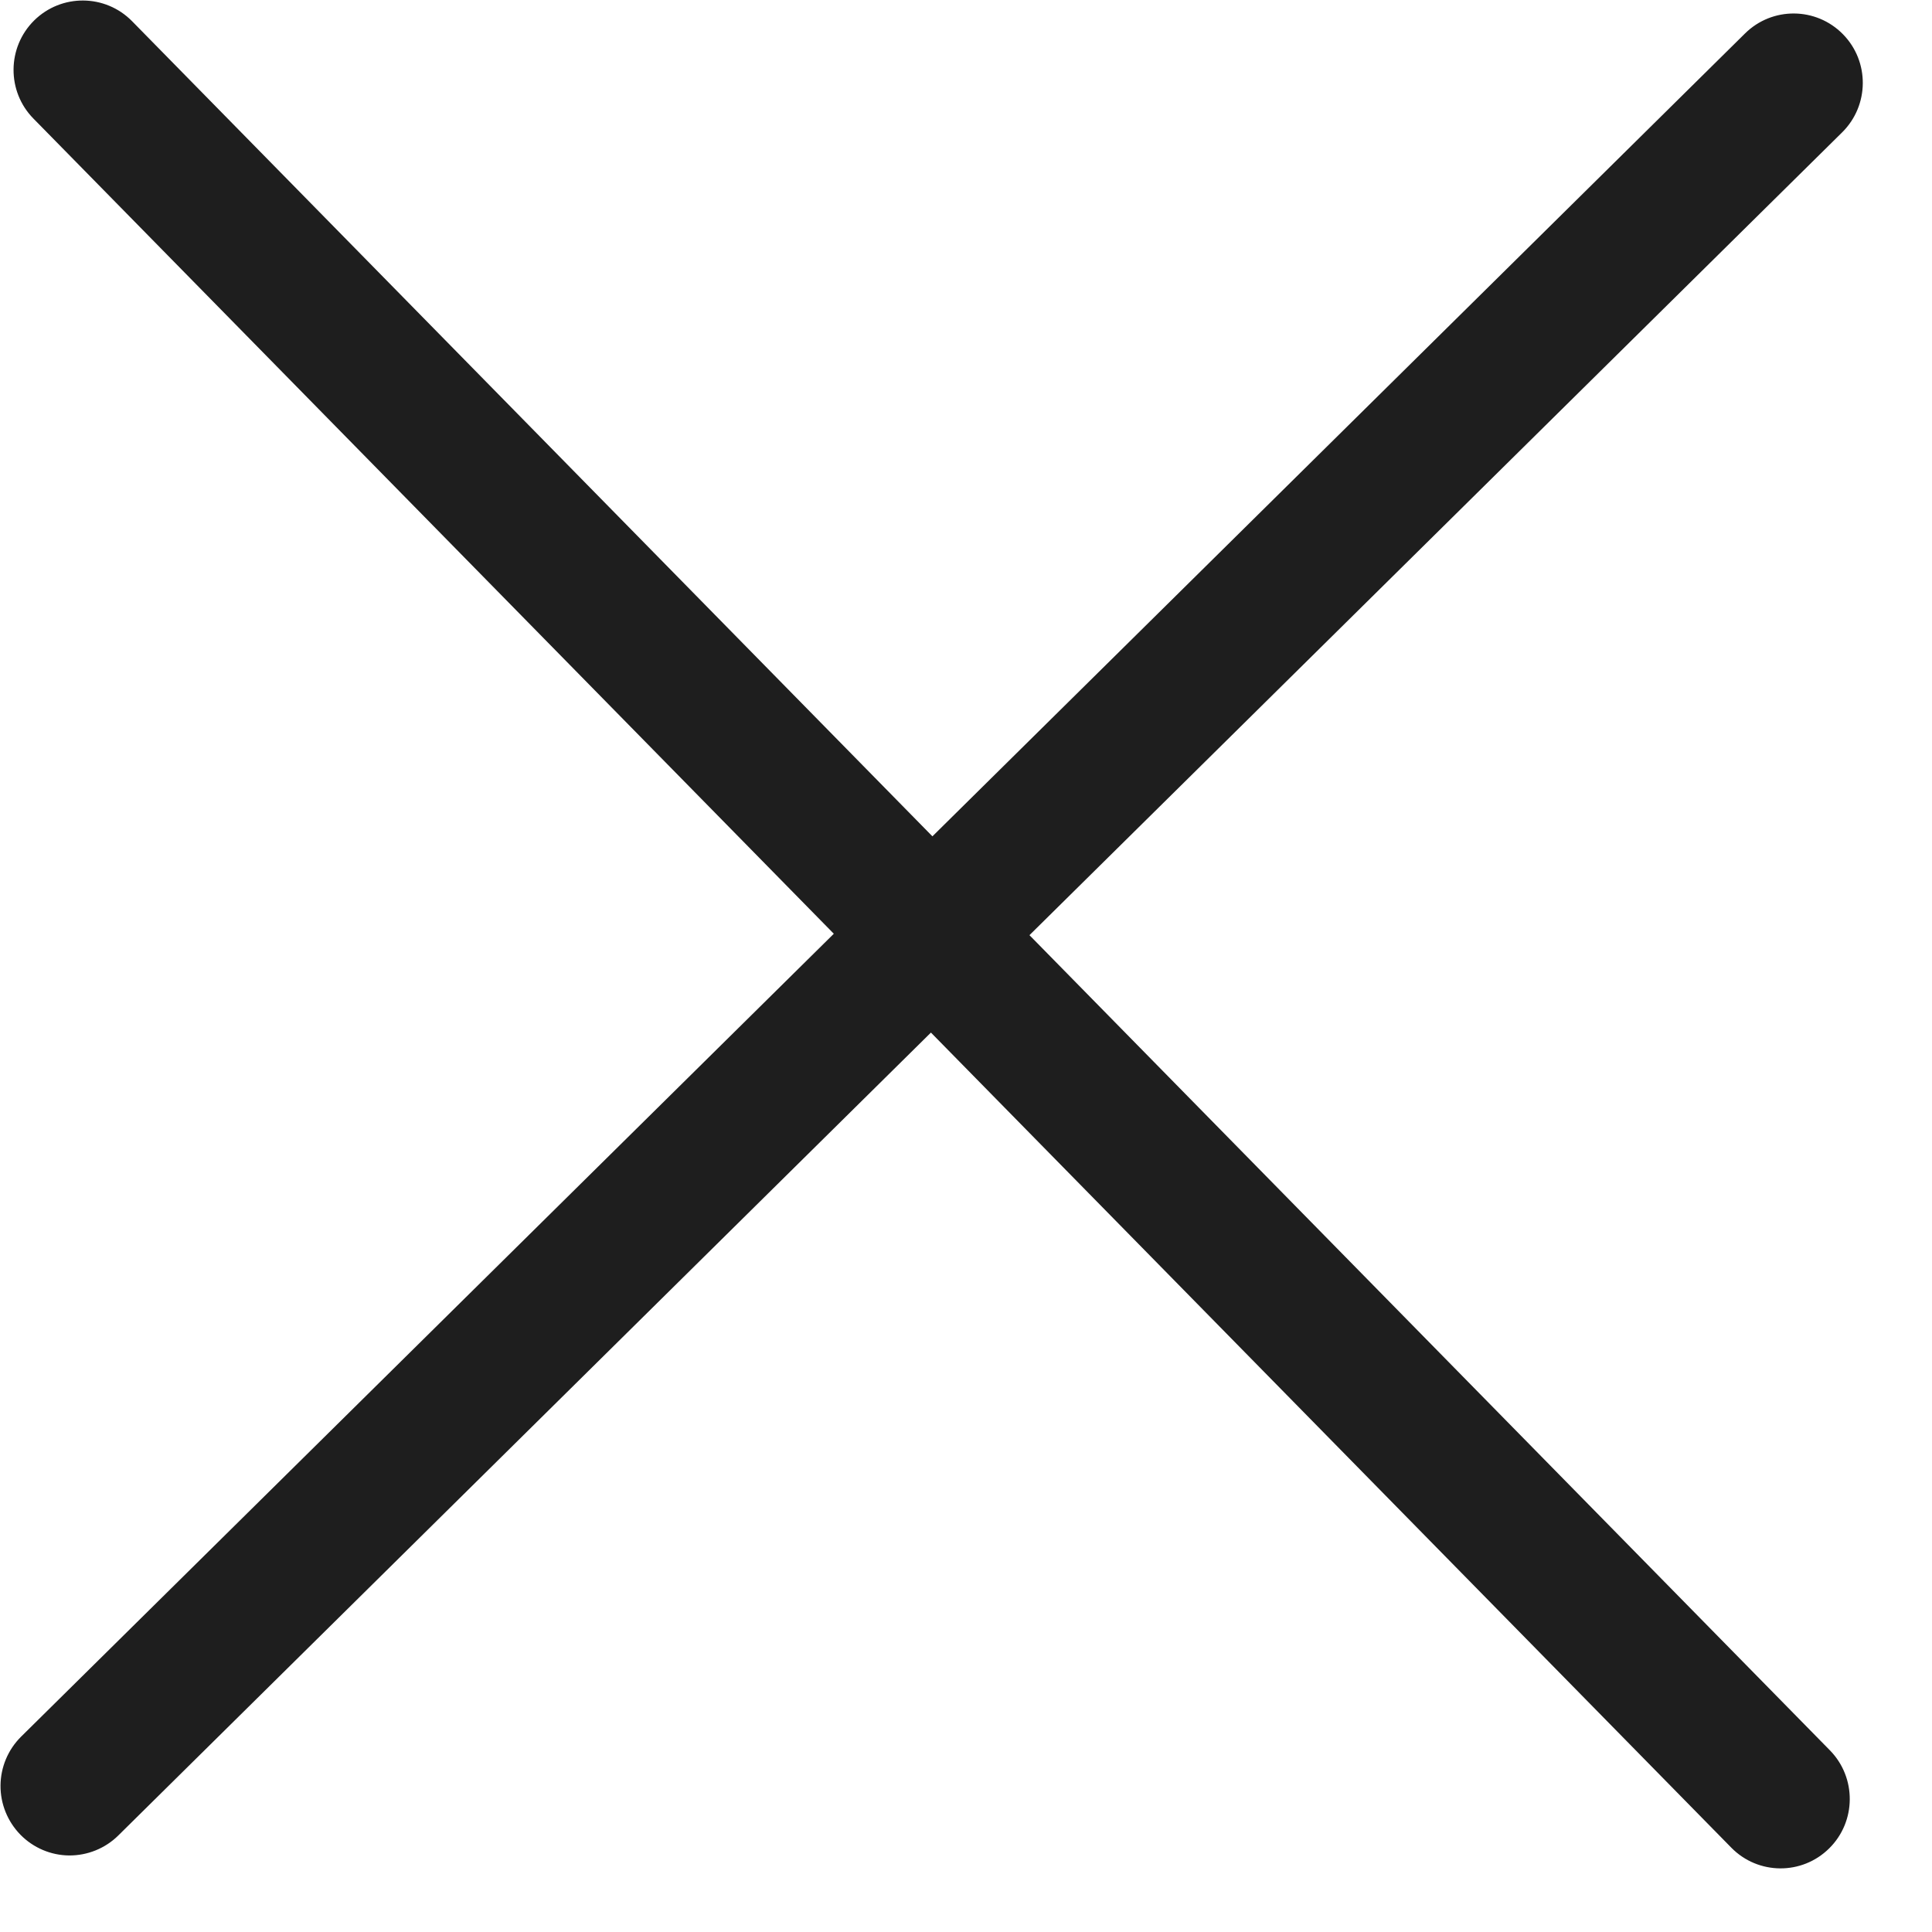
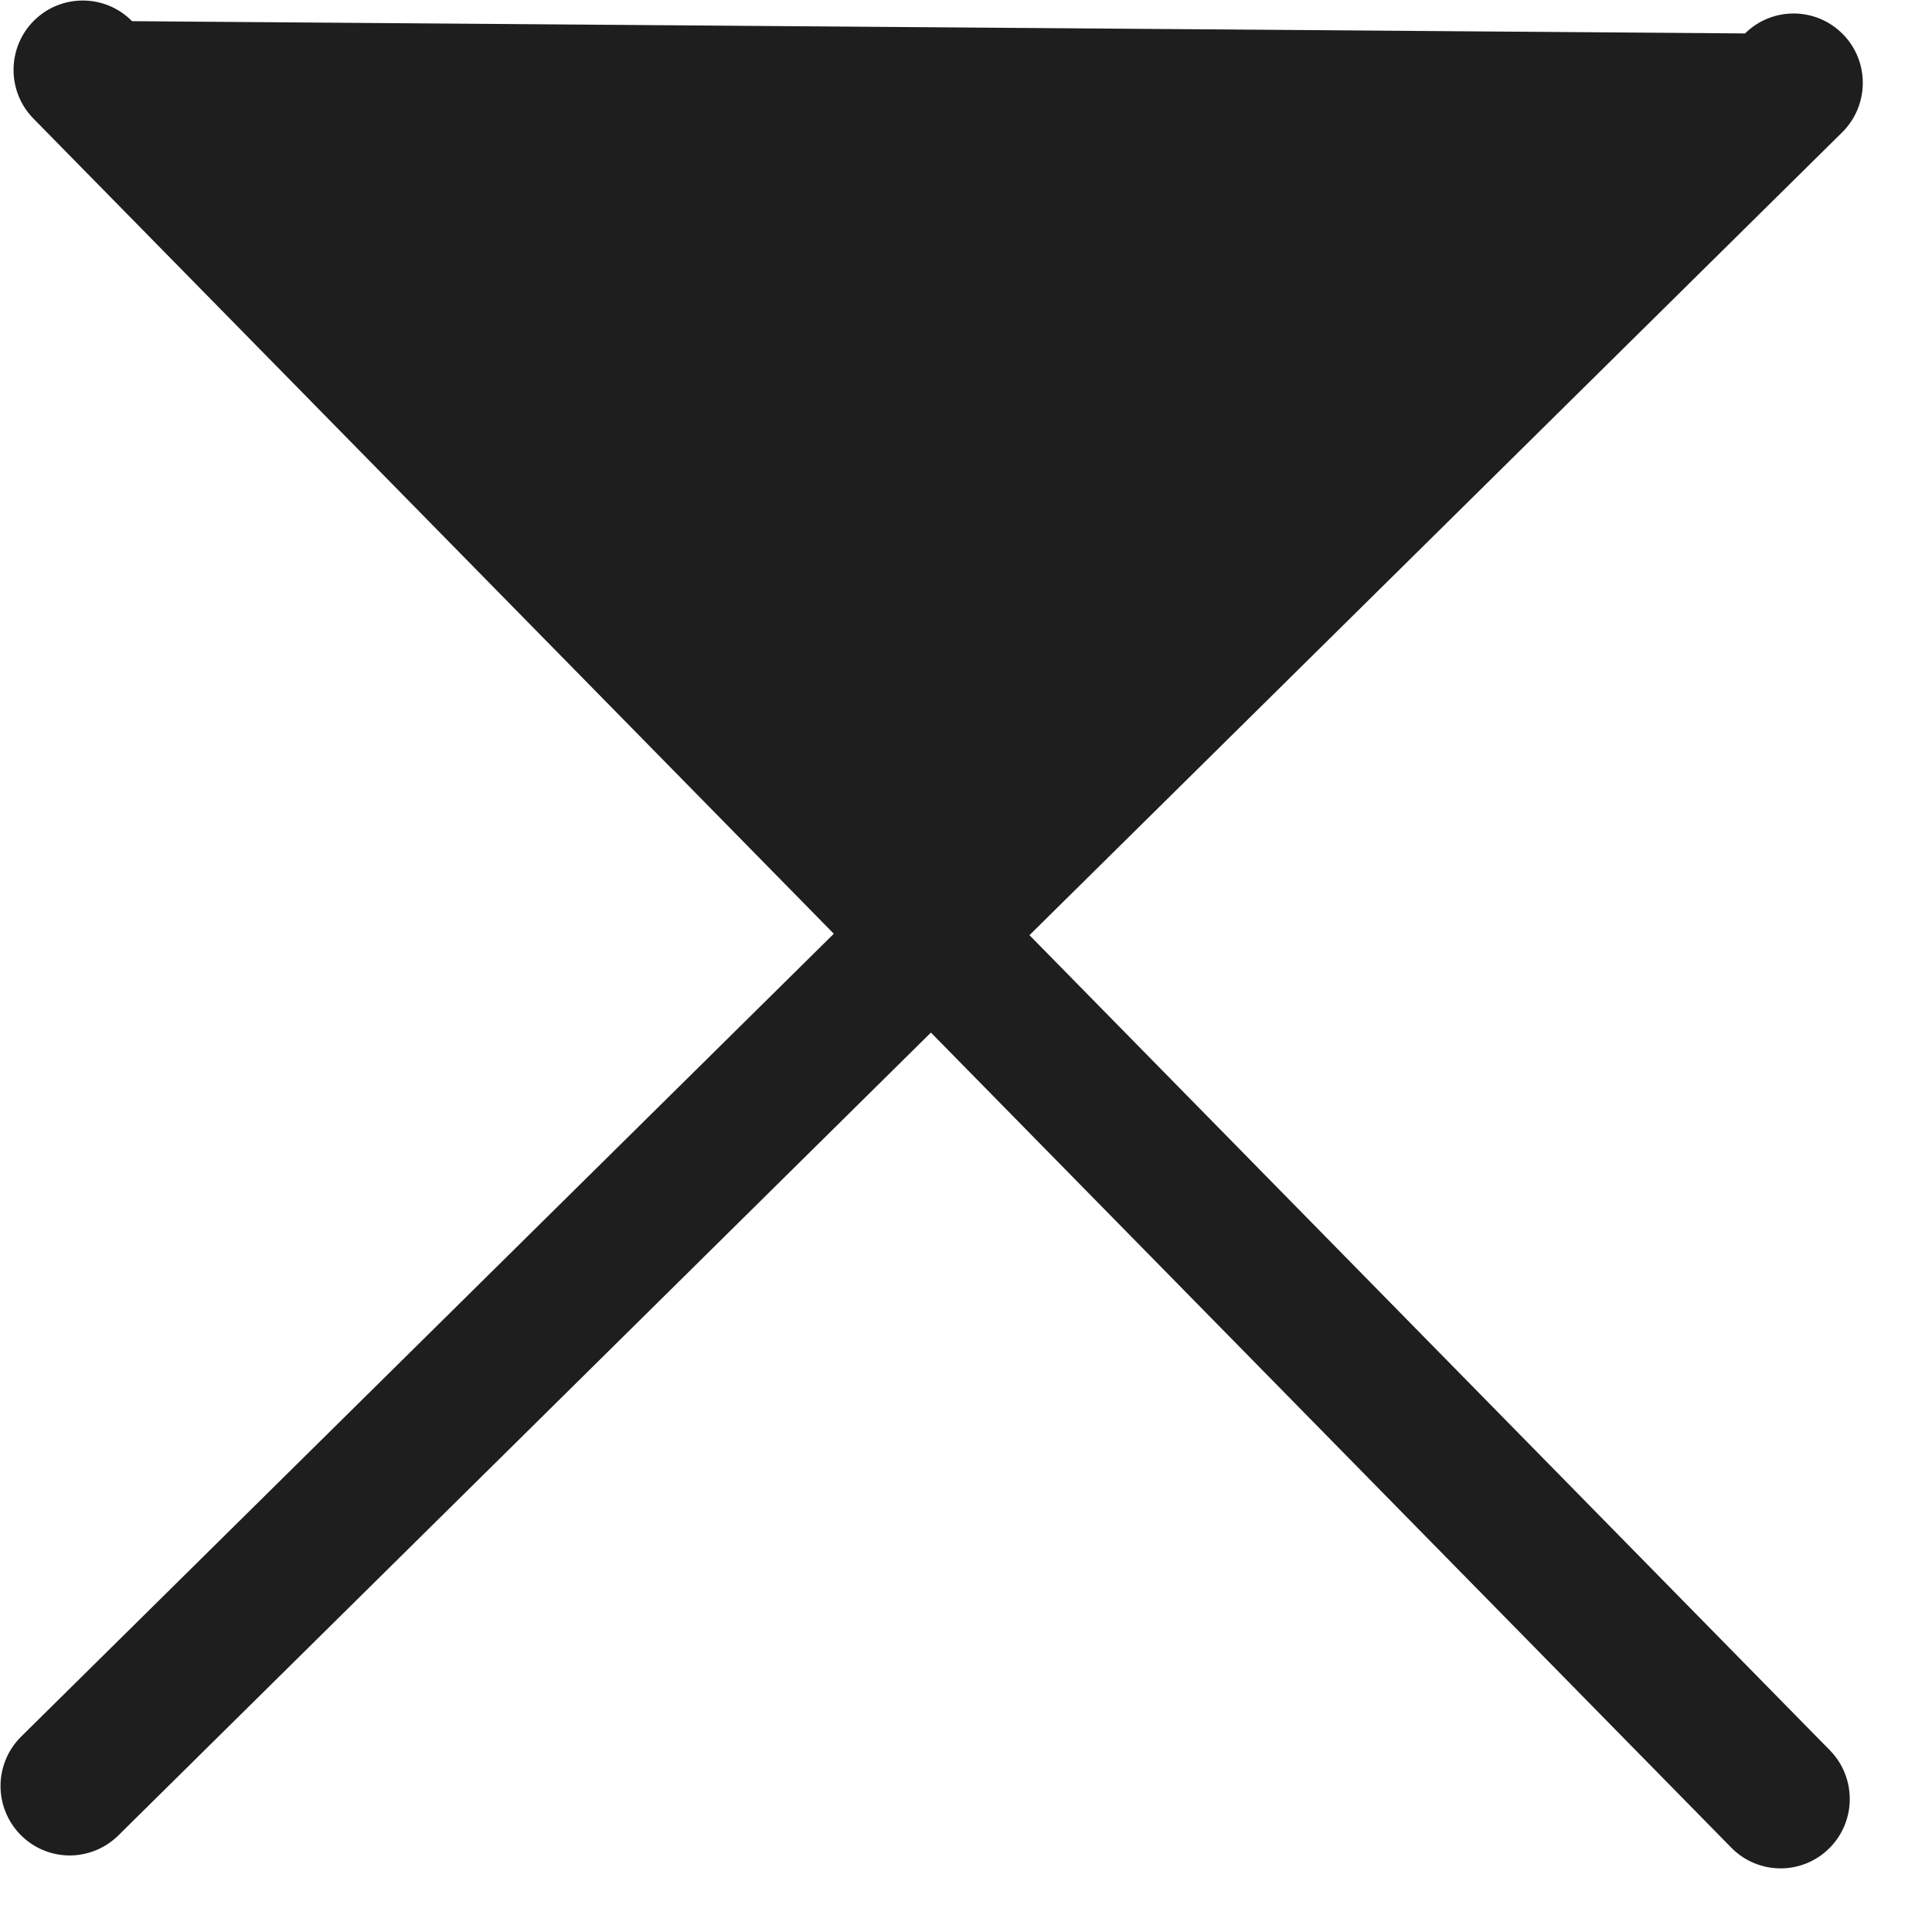
<svg xmlns="http://www.w3.org/2000/svg" width="26" height="26" viewBox="0 0 26 26" fill="none">
-   <path d="M0.275 24.691C0.448 24.867 0.684 24.968 0.931 24.97C1.178 24.971 1.416 24.875 1.592 24.701L12.528 13.896L23.299 24.865C23.66 25.233 24.25 25.237 24.616 24.875C24.982 24.514 24.986 23.922 24.626 23.555L13.854 12.585L24.791 1.781C25.157 1.419 25.162 0.827 24.801 0.46C24.44 0.093 23.851 0.088 23.484 0.45L12.548 11.255L1.777 0.285C1.416 -0.082 0.826 -0.086 0.46 0.275C0.094 0.637 0.089 1.229 0.45 1.596L11.221 12.566L0.285 23.37C0.109 23.544 0.009 23.78 0.007 24.028C0.005 24.276 0.102 24.514 0.275 24.691Z" fill="#1E1E1E" />
+   <path d="M0.275 24.691C0.448 24.867 0.684 24.968 0.931 24.97C1.178 24.971 1.416 24.875 1.592 24.701L12.528 13.896L23.299 24.865C23.66 25.233 24.25 25.237 24.616 24.875C24.982 24.514 24.986 23.922 24.626 23.555L13.854 12.585L24.791 1.781C25.157 1.419 25.162 0.827 24.801 0.46C24.44 0.093 23.851 0.088 23.484 0.45L1.777 0.285C1.416 -0.082 0.826 -0.086 0.46 0.275C0.094 0.637 0.089 1.229 0.45 1.596L11.221 12.566L0.285 23.37C0.109 23.544 0.009 23.78 0.007 24.028C0.005 24.276 0.102 24.514 0.275 24.691Z" fill="#1E1E1E" />
</svg>